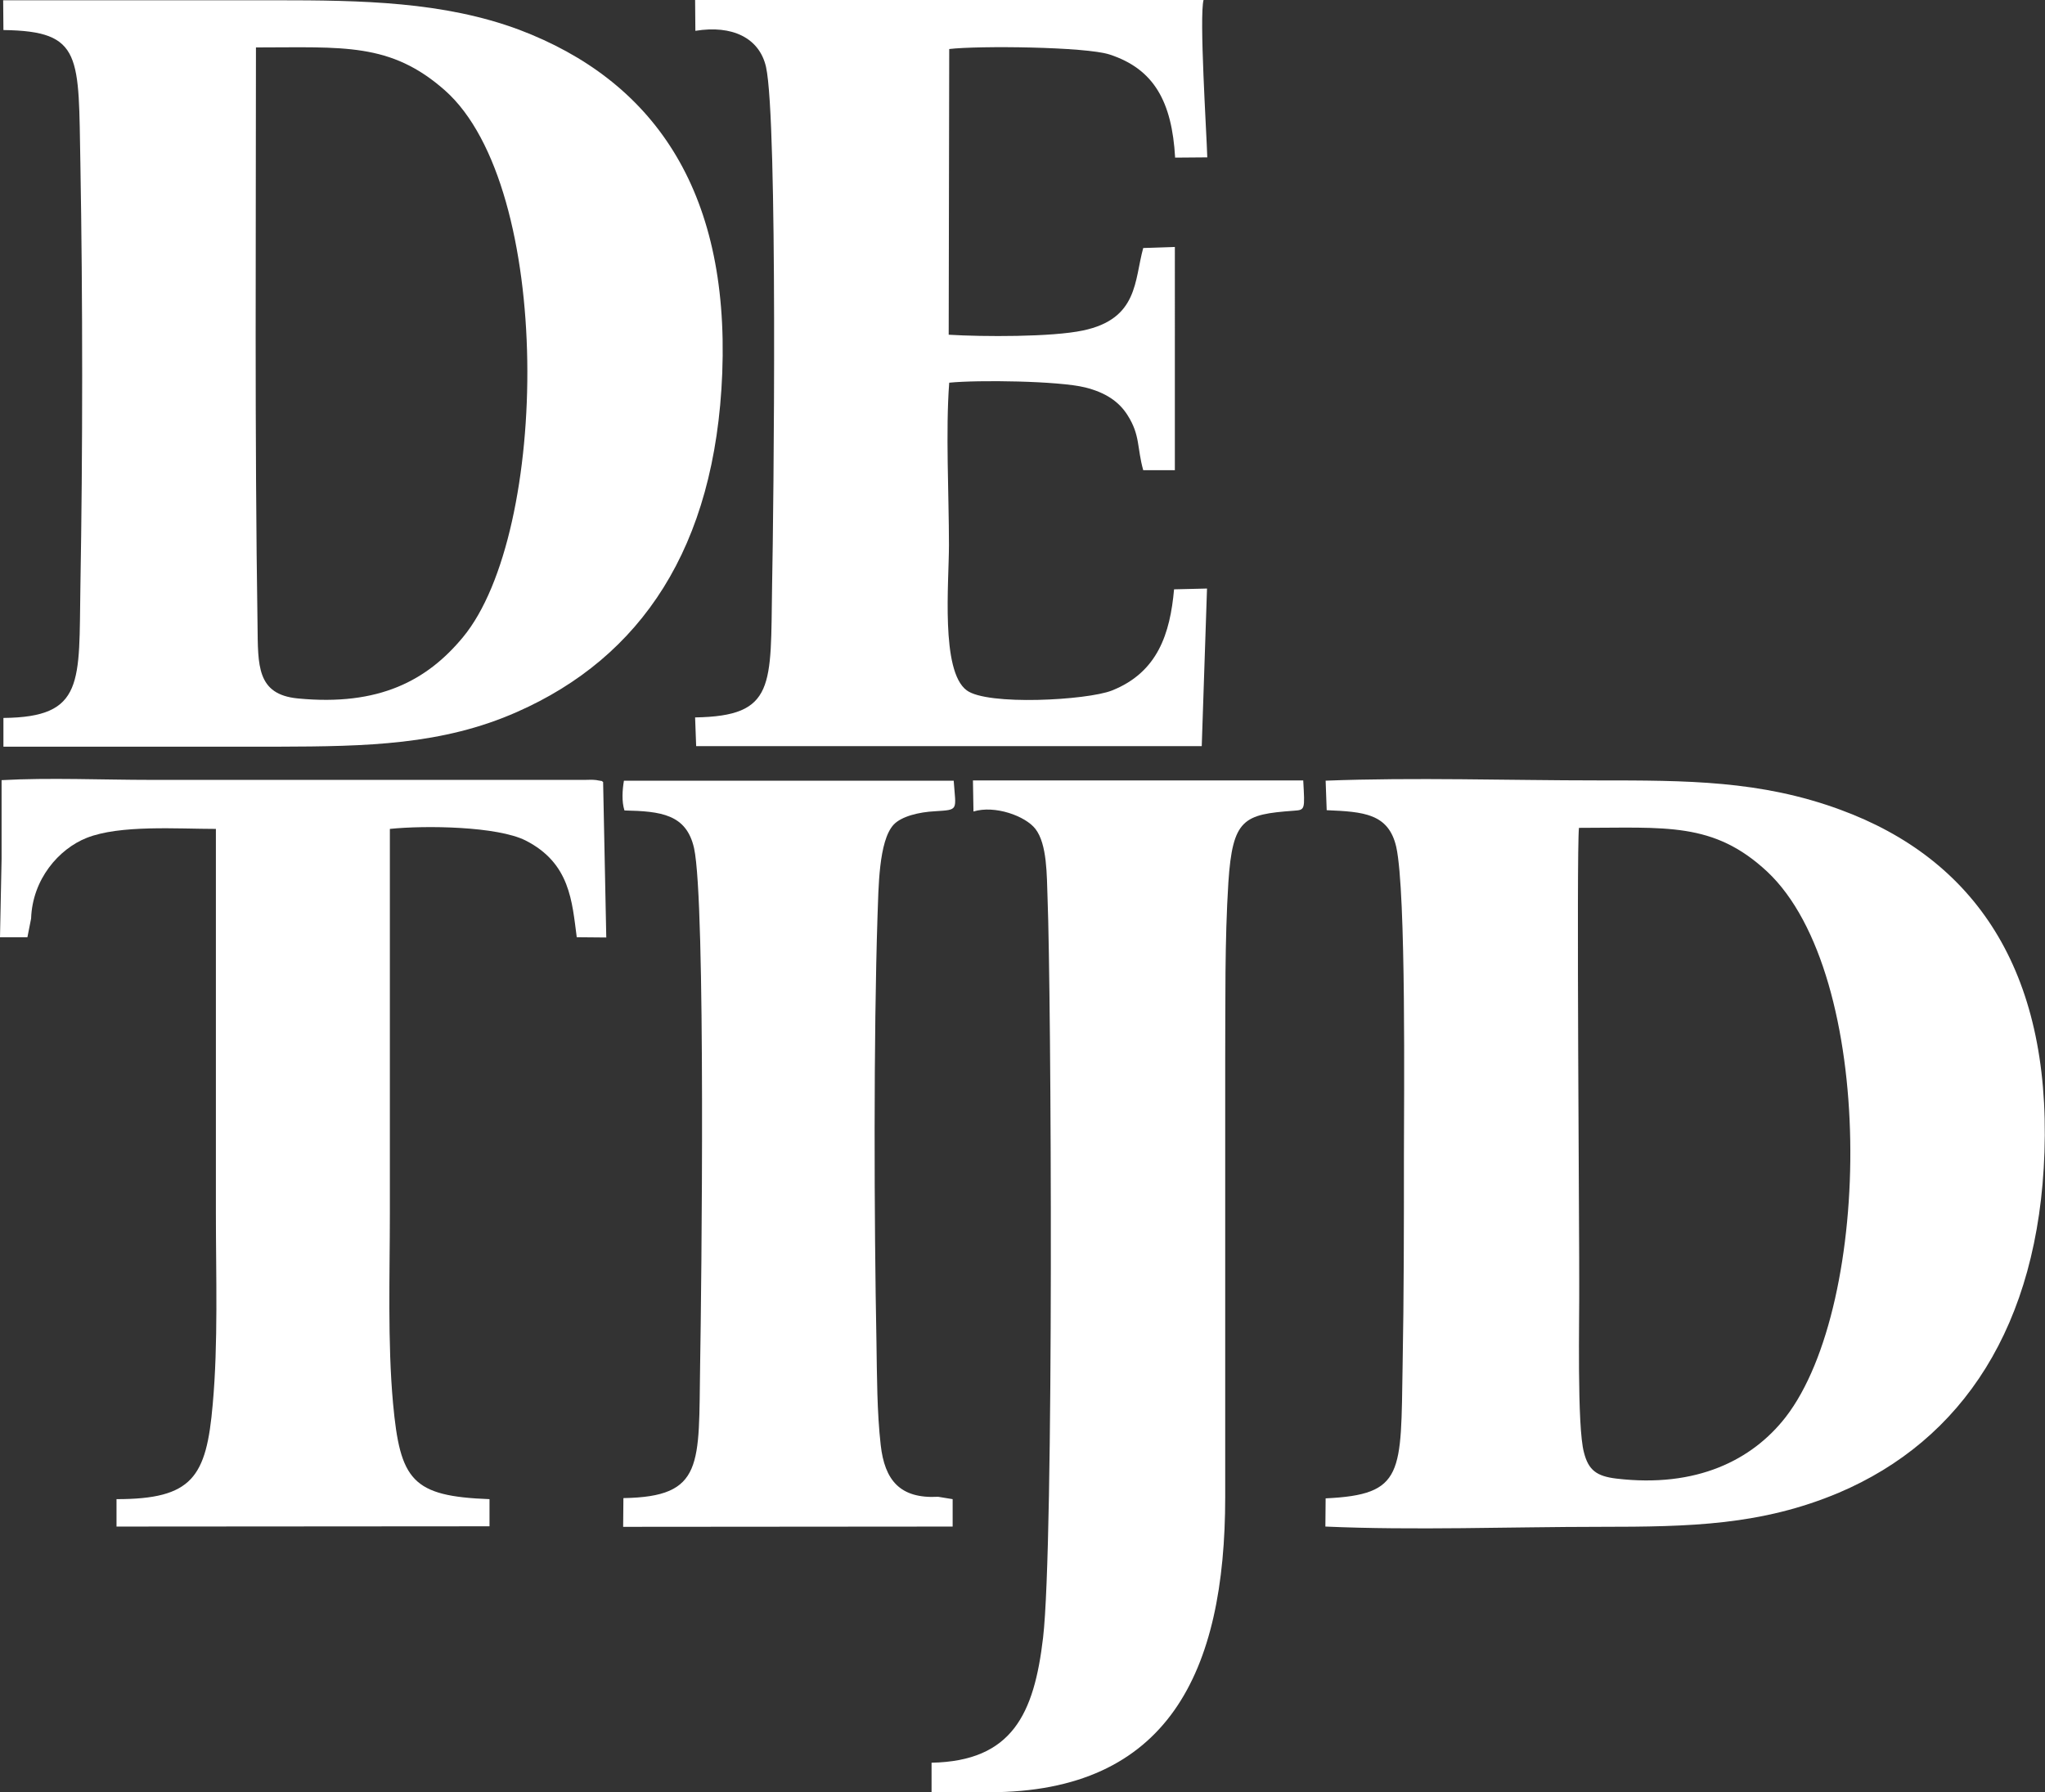
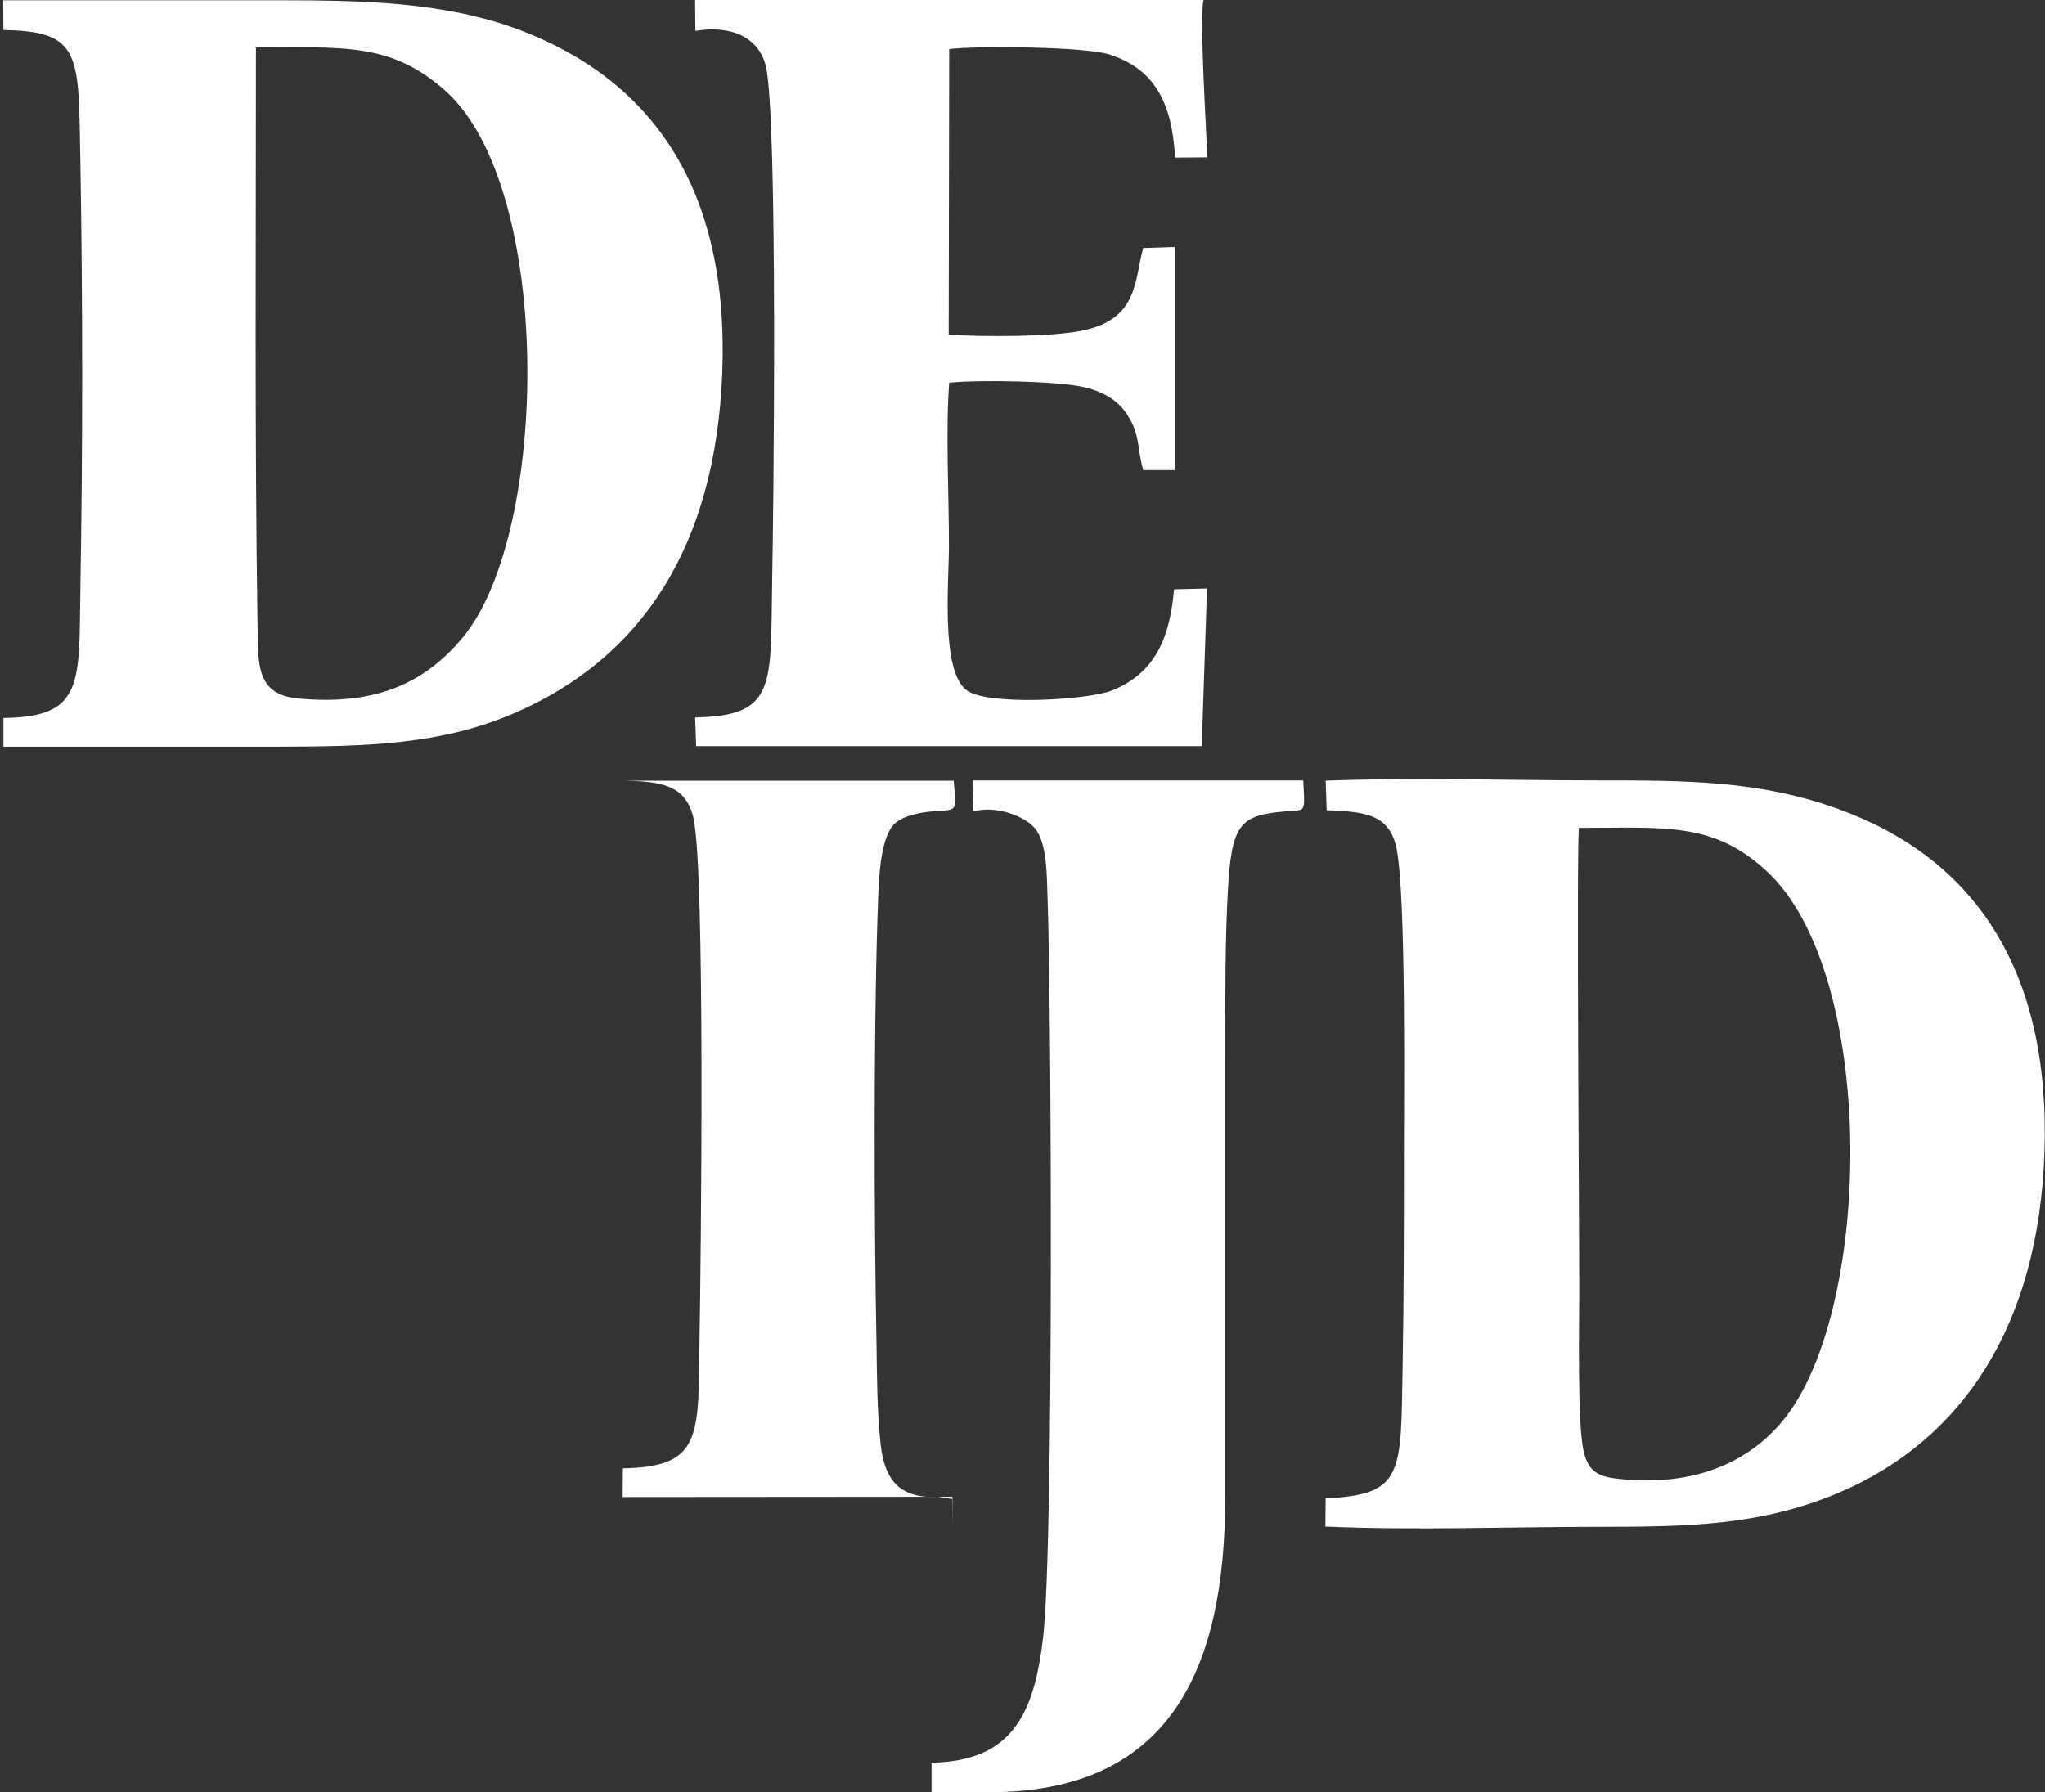
<svg xmlns="http://www.w3.org/2000/svg" version="1.1" id="Layer_1" x="0px" y="0px" viewBox="0 0 775.8 680" style="enable-background:new 0 0 775.8 680;" xml:space="preserve">
  <rect x="0" y="0" width="775.8" height="680" fill="#333333" stroke="none" />
  <style type="text/css">
	.st0{fill:#FFFFFF;}
</style>
  <g>
    <path class="st0" d="M97.1,18c33,0,51-2,71.7,16.3c41.3,36.6,39.7,167.8,6.8,207.5C162.1,258.1,143.9,268,113,265   c-15.7-1.5-15.1-12.6-15.3-27.8C96.6,165.5,97.1,90,97.1,18L97.1,18L97.1,18z M196.2,270.1c46.9-20.7,75.2-62.2,77.8-128.6   c2.7-70-26.6-111.1-77-130.2C168.3,0.6,137.2,0.1,104.6,0.1c-34.5,0-69,0-103.4,0l0.1,11.3c30.3,0.4,28.4,9.8,29.2,50.9   c0.9,50.8,0.9,109.5,0,160.3c-0.6,36.3,1.7,49.5-29.2,49.8v10.9c34.8,0,69.6,0,104.3,0C138.9,283.2,167.8,282.7,196.2,270.1   L196.2,270.1L196.2,270.1z" />
    <path class="st0" d="M360.1,18.6c10.9-1.3,51.8-0.9,60.9,2.1c16.8,5.5,23.6,17.9,24.8,39.1l12.2-0.1c-0.3-10-3.1-53.4-1.4-59.8   H263.7l0.1,11.8c14-2.3,24.3,2.7,26.8,13.7c4.5,20.4,2.9,168,2.3,197c-0.6,37.9,1.4,49.3-29.2,49.8l0.4,10.9h191.8l2-59.8   l-12.5,0.3c-1.5,16.8-6.2,31.5-23.6,38.4c-9.4,3.7-47.3,5.8-55.1-0.1c-9.9-7.4-6.7-40.8-6.7-55.1c0-19.1-1.3-43.2,0.1-61.6   c10.9-1.1,41.5-0.7,51.6,1.8c7.6,1.9,12.8,5.3,16.1,10.6c4.8,7.6,3.5,12.2,5.9,20.8h12V93.7l-12,0.4c-3.4,12.2-1.8,26.9-22.9,31.3   c-11.8,2.5-37.9,2.4-50.9,1.6L360.1,18.6L360.1,18.6z" />
  </g>
  <g>
    <path class="st0" d="M599,314.1c32.9,0,51-2.4,71.4,16.6c41.5,38.9,40.2,164.1,7,207c-12.7,16.3-33.8,26.9-64.2,23.3   c-7.5-0.9-10.6-3.2-12.3-9.9c-2.7-9.8-1.7-51.6-1.8-63.1C599.2,474.5,598,323.1,599,314.1L599,314.1L599,314.1z M697.5,566.4   c46.9-19.9,75.9-63.3,78.1-129.3c2.3-69-26.5-111.2-77.5-129.9c-30.2-11.1-58.1-11.1-92-11.1c-33.8,0-69.5-1.2-103.2,0.1l0.4,11.2   c13.9,0.6,23.5,1.2,26.4,14c3.8,17.3,2.9,96.6,2.9,116.6c0,26.7,0,53.4-0.5,80.1c-0.7,41,0.7,49-29.2,50.4l-0.1,10.7   c33.5,1.5,70.3,0.1,104.2,0.1C641.4,579.3,668.2,578.7,697.5,566.4z" />
    <path class="st0" d="M464.8,402.6c0.1-22.3-0.2-45.6,1.2-67.8c1.6-24.2,5.8-25.8,24.8-27.2c4.4-0.3,4.2-0.4,3.6-11.5H369.1   l0.2,11.8c8.1-2.5,19.7,1.7,23.5,6.6c4.5,5.8,4.3,17.7,4.6,26.1c1.4,36.1,2.5,245.1-1.7,280.8c-3.4,28.9-11.7,46.8-42.3,47.4V680   h21.8c68,0,89.6-45.6,89.6-112L464.8,402.6L464.8,402.6z" />
-     <path class="st0" d="M0.6,325.9L0,355.6h10.4l1.4-7.1c0.5-14.9,10.5-26.4,21.1-30.6c12.6-5,34.4-3.4,49-3.4c0,48.6,0,97.3,0,145.9   c0,23.6,0.9,49.2-1.2,72.4c-2.4,27.7-7.7,36-36.5,36v10.4l141.5-0.1v-10.3c-29.4-1.1-33.9-7.1-36.6-36.4   c-2.1-23.1-1.2-48.8-1.2-72.2c0-48.5,0-97.1,0-145.7c13.5-1.4,40.8-1,51.5,4.4c16.9,8.6,17.6,23.1,19.4,36.7l11.2,0.1l-1.2-59   c-1.1-0.6,0.9-0.1-1.9-0.6c-1.7-0.3,0.4,0-1.5-0.2c-0.8-0.1-2.6,0-3.5,0H57.3c-18.1,0-38.7-0.9-56.7,0.1L0.6,325.9L0.6,325.9z" />
-     <path class="st0" d="M361.4,579.2v-10.4l-5.5-0.9c-14.5,0.8-20.3-6.3-21.8-19.7c-1.4-12.5-1.4-25.9-1.6-38.7   c-0.9-46.8-1.1-115.8,0.4-162c0.4-10.5,0.4-28.4,6.1-34.6c3-3.2,9.7-4.8,15.7-5.1c9.2-0.6,7.9-0.2,7.1-11.6H236.7   c-0.6,3.5-0.9,7.9,0.2,11.3c13.8,0.3,23.5,1.4,26.4,14.3c4.5,20.5,2.8,167.5,2.3,196.3c-0.6,37.7,1.6,49.8-29.1,50.3l-0.1,10.9   l125.1-0.1L361.4,579.2z" />
+     <path class="st0" d="M361.4,579.2v-10.4l-5.5-0.9c-14.5,0.8-20.3-6.3-21.8-19.7c-1.4-12.5-1.4-25.9-1.6-38.7   c-0.9-46.8-1.1-115.8,0.4-162c0.4-10.5,0.4-28.4,6.1-34.6c3-3.2,9.7-4.8,15.7-5.1c9.2-0.6,7.9-0.2,7.1-11.6H236.7   c13.8,0.3,23.5,1.4,26.4,14.3c4.5,20.5,2.8,167.5,2.3,196.3c-0.6,37.7,1.6,49.8-29.1,50.3l-0.1,10.9   l125.1-0.1L361.4,579.2z" />
  </g>
</svg>